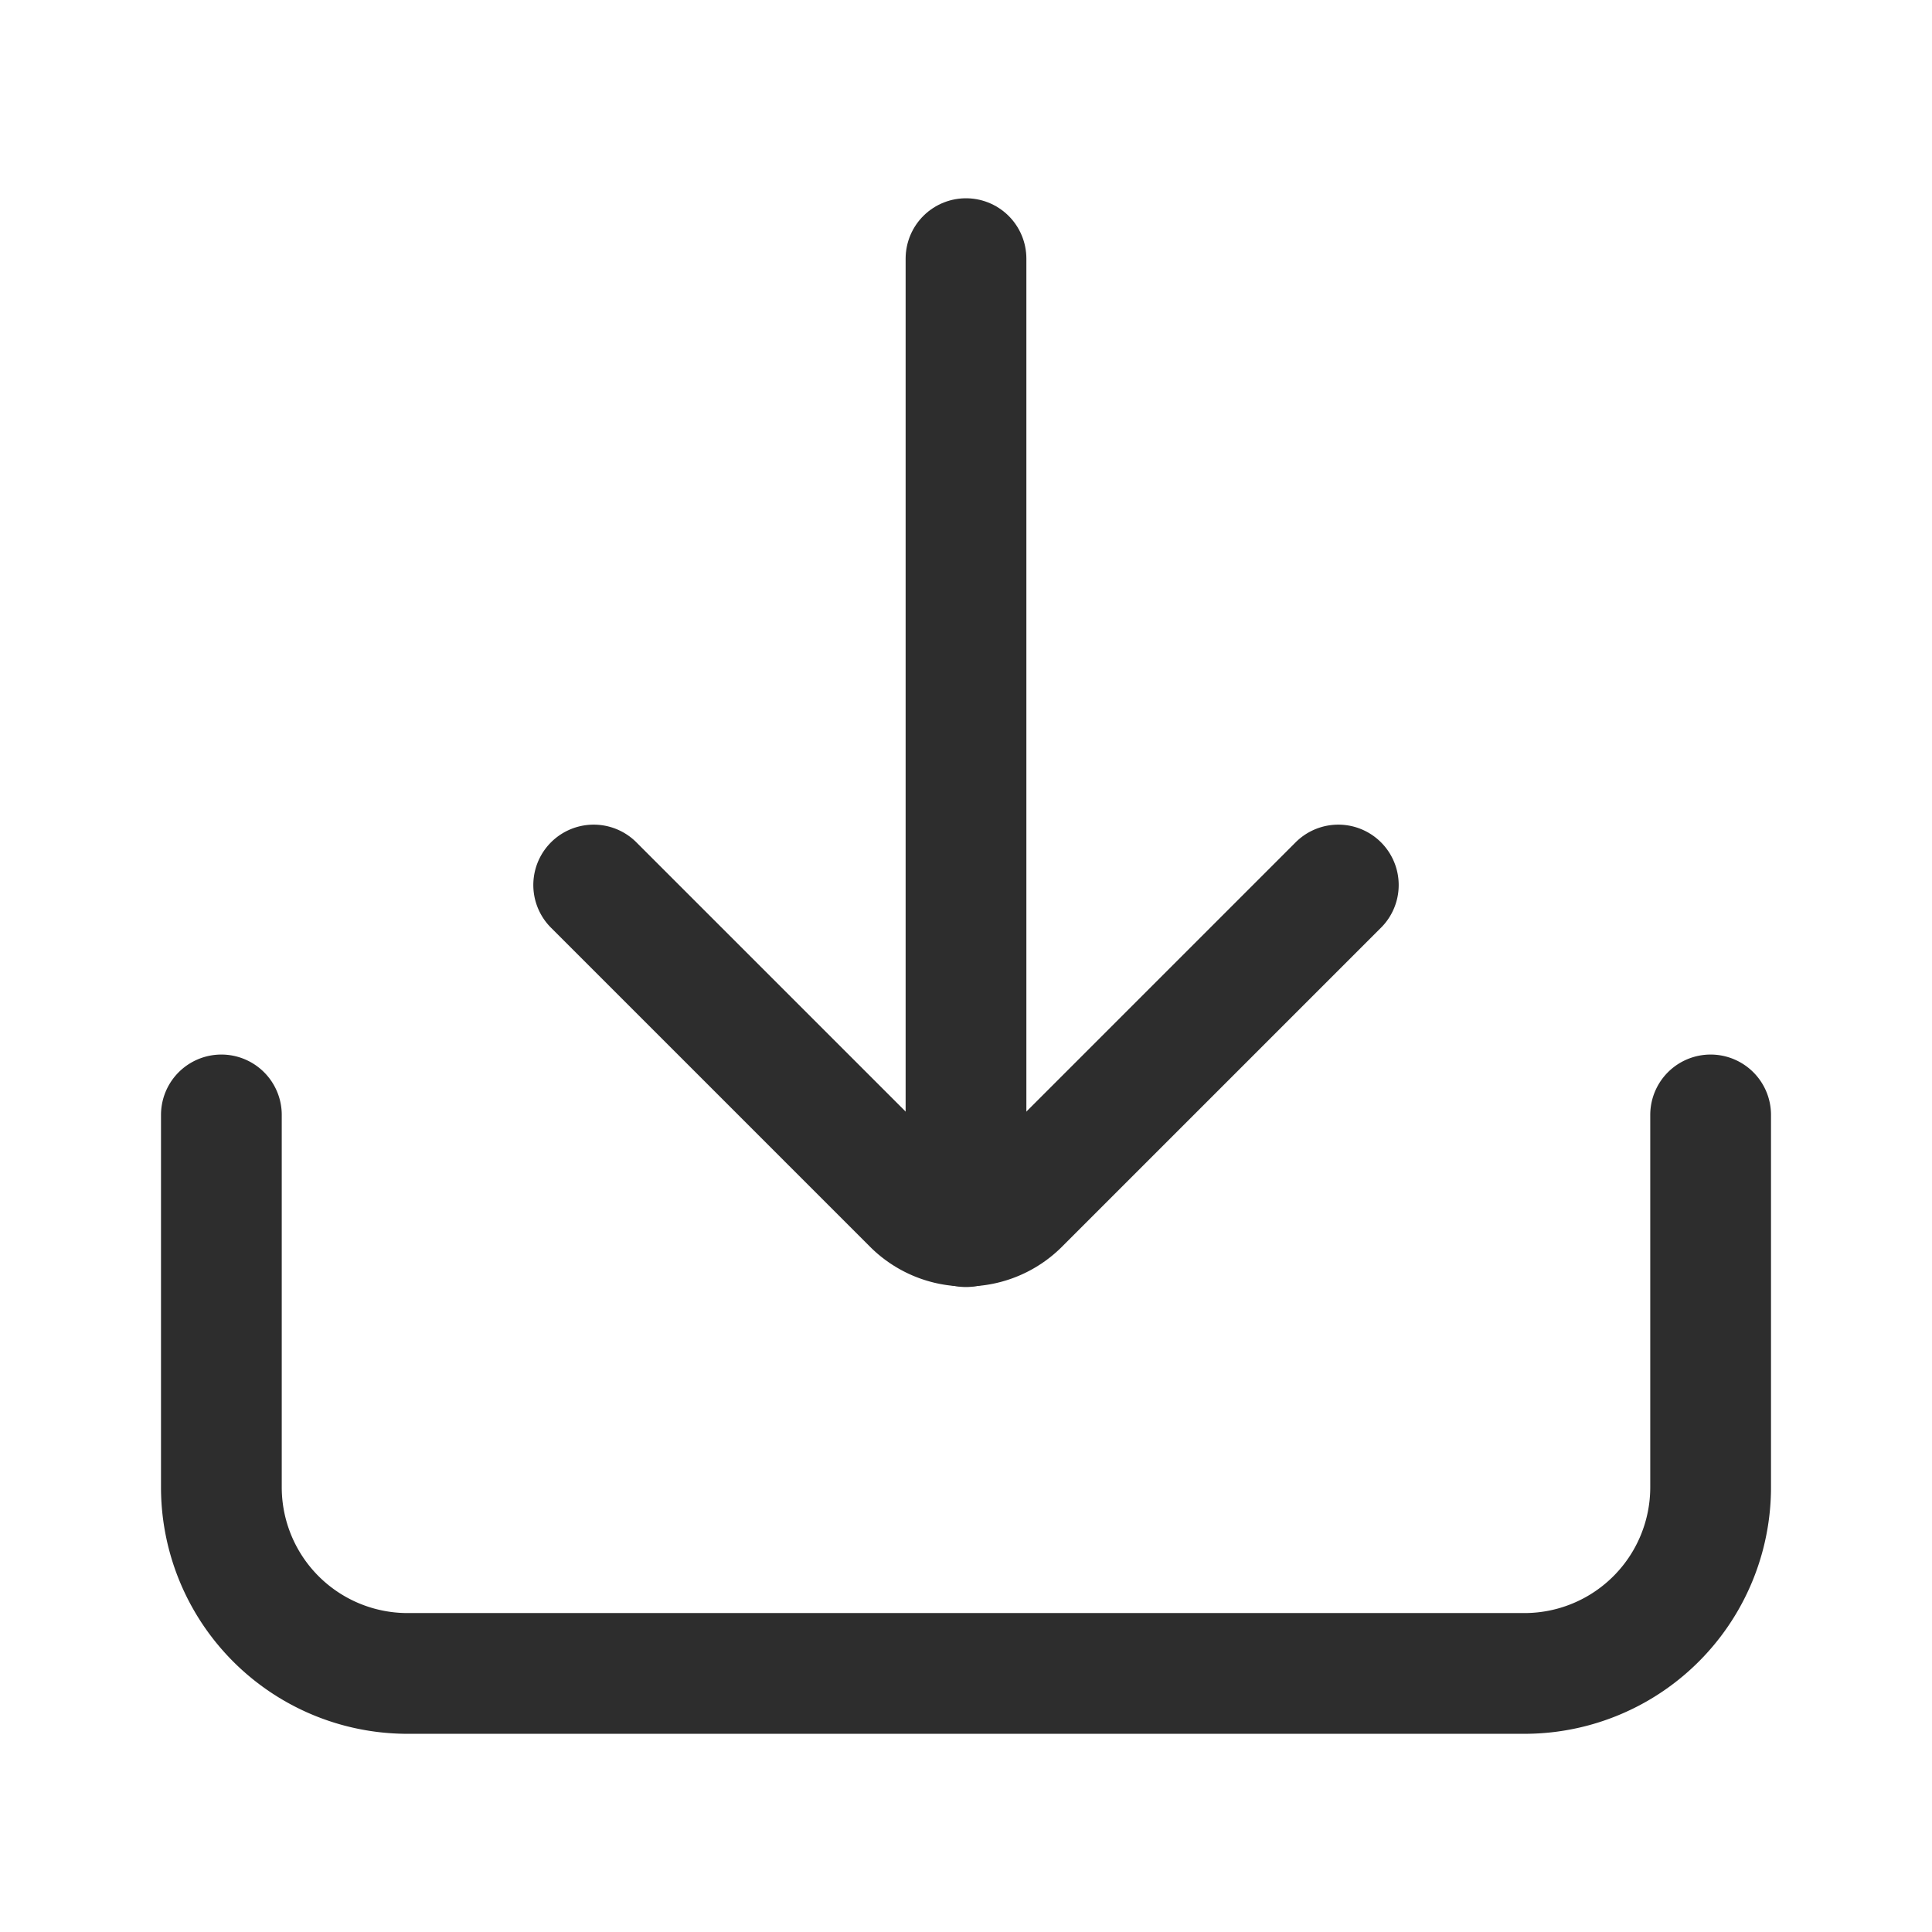
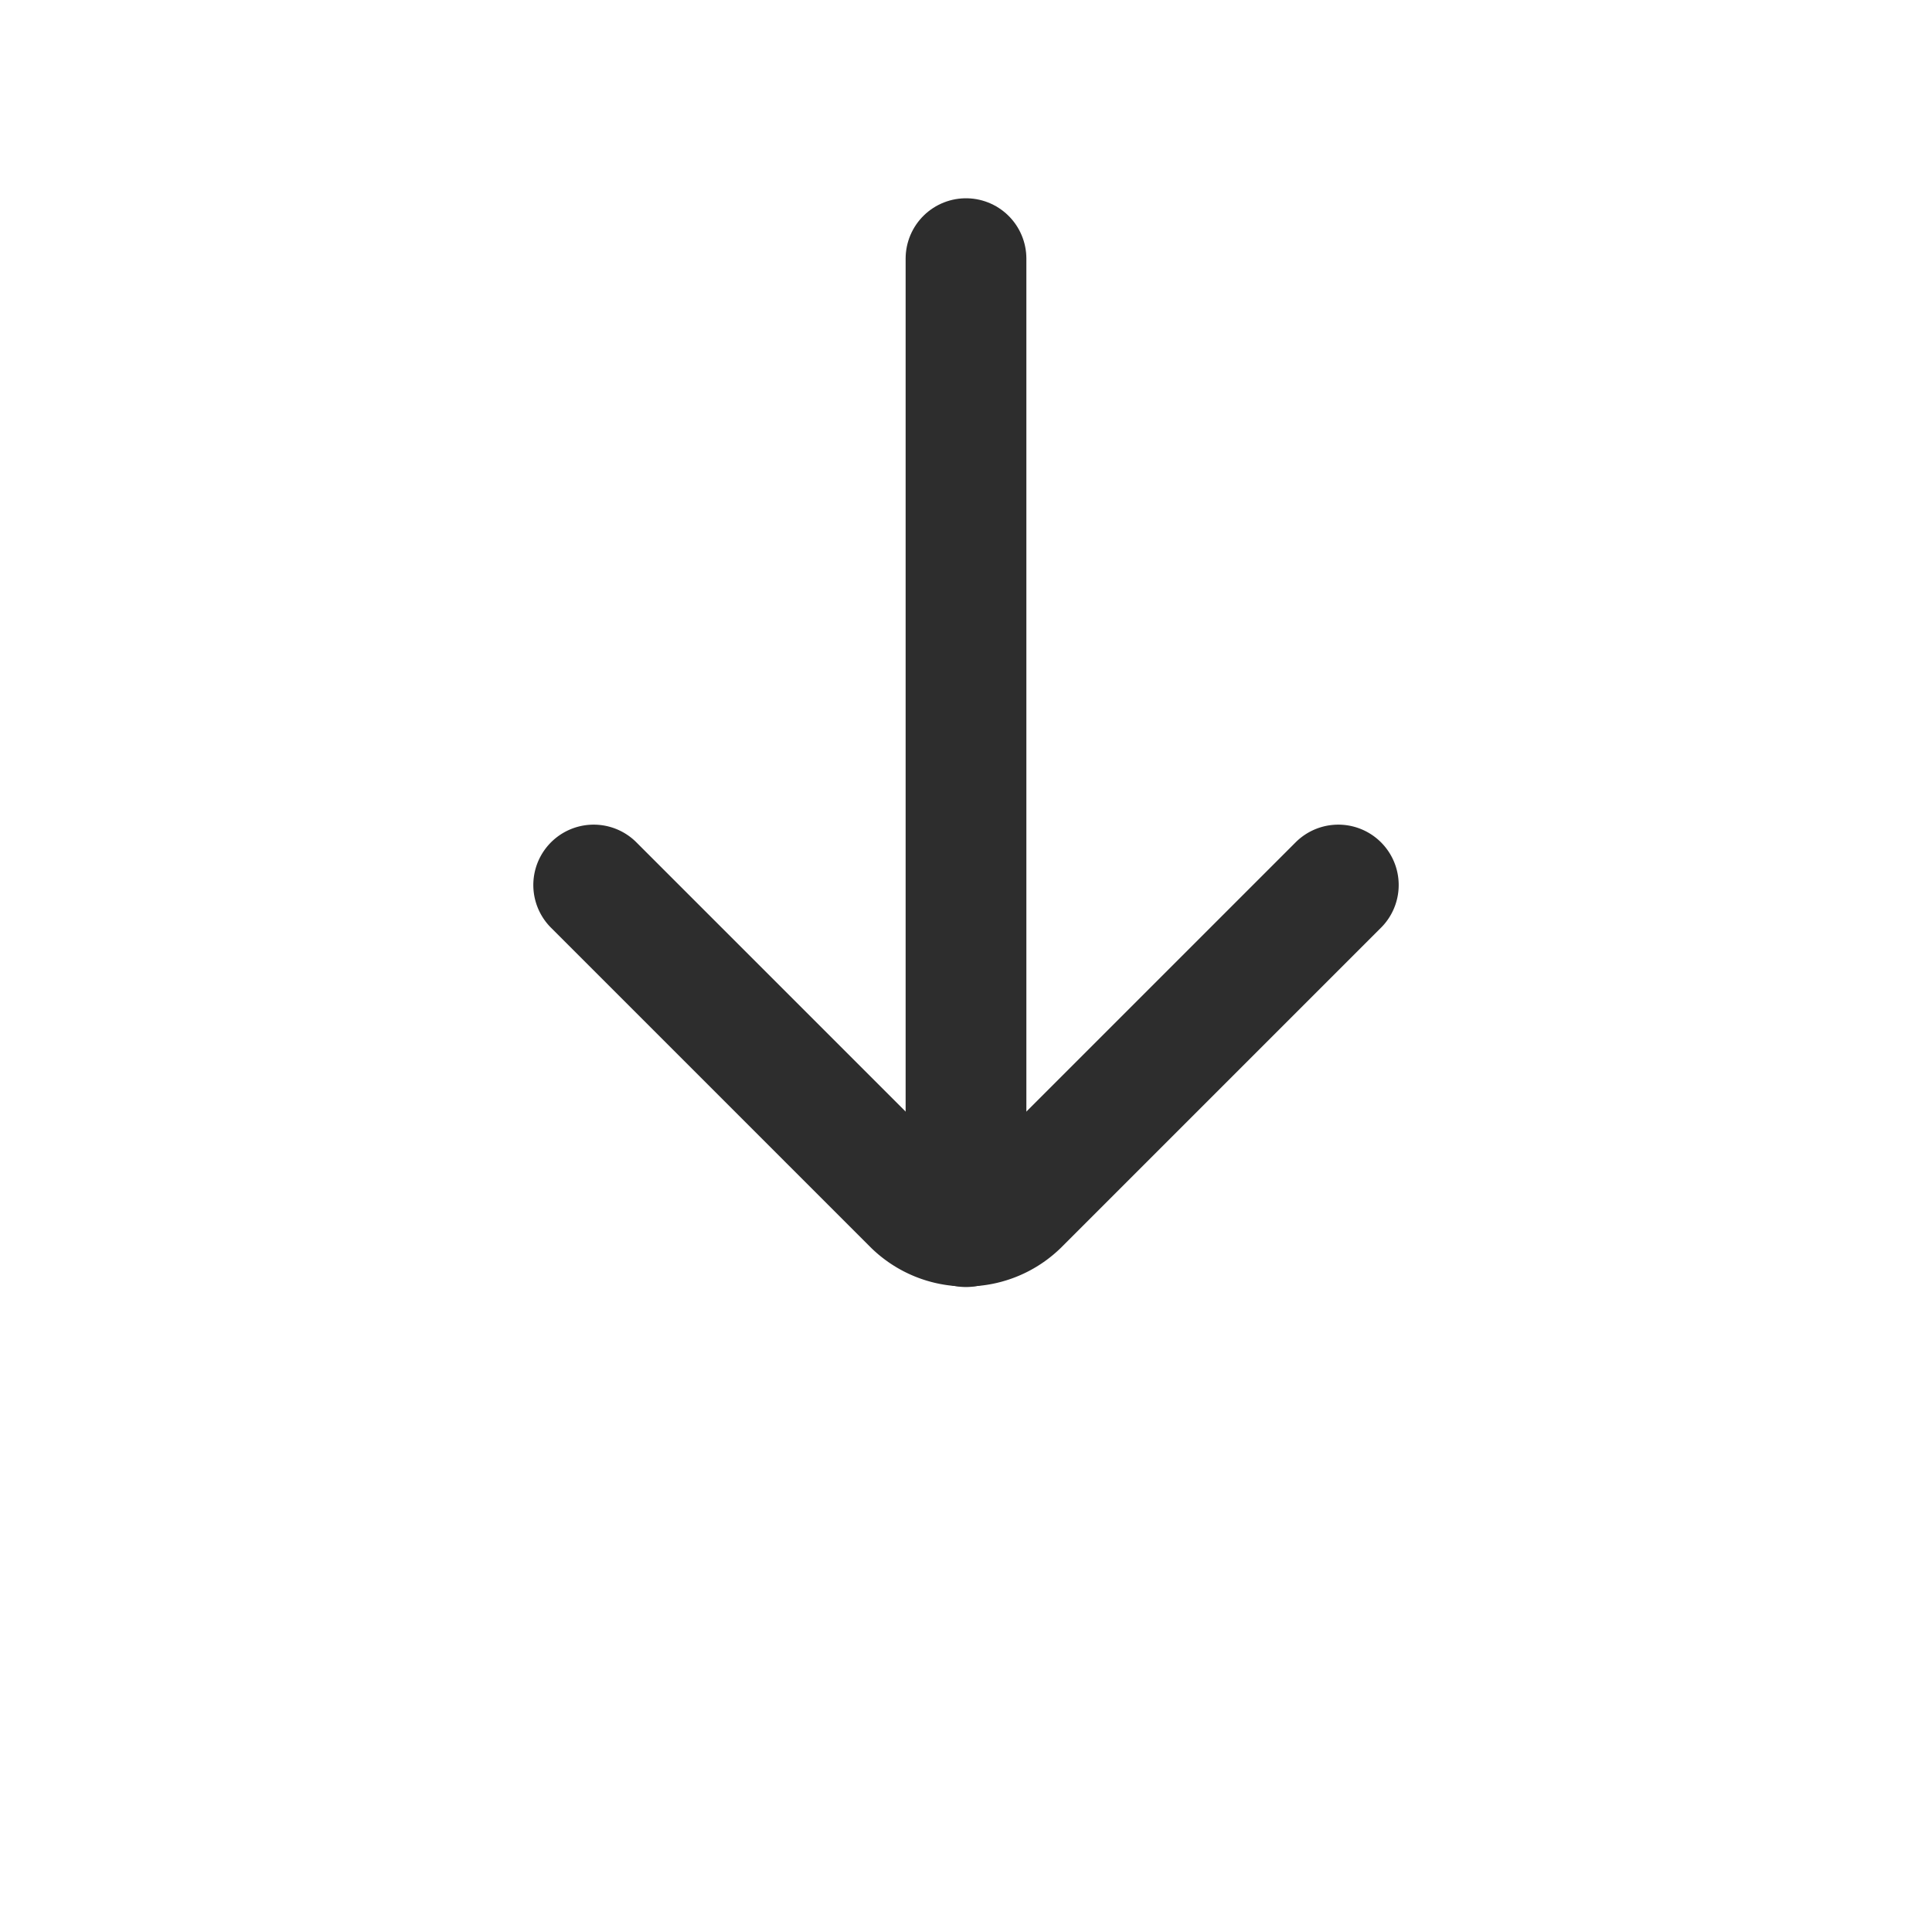
<svg xmlns="http://www.w3.org/2000/svg" width="24" height="24" fill="none">
  <path stroke="#2D2D2D" stroke-linecap="round" stroke-miterlimit="10" stroke-width="1.5" d="M12 15.238V3.213" />
  <path stroke="#2D2D2D" stroke-linecap="round" stroke-linejoin="round" stroke-width="1.5" d="m7.375 10.994 3.966 3.966a.937.937 0 0 0 1.318 0l3.966-3.966" />
-   <path stroke="#2D2D2D" stroke-linecap="round" stroke-linejoin="round" stroke-width="1.5" d="M2.75 13.85v4.625a2.313 2.313 0 0 0 2.313 2.313h13.874a2.313 2.313 0 0 0 2.313-2.313V13.85" />
</svg>